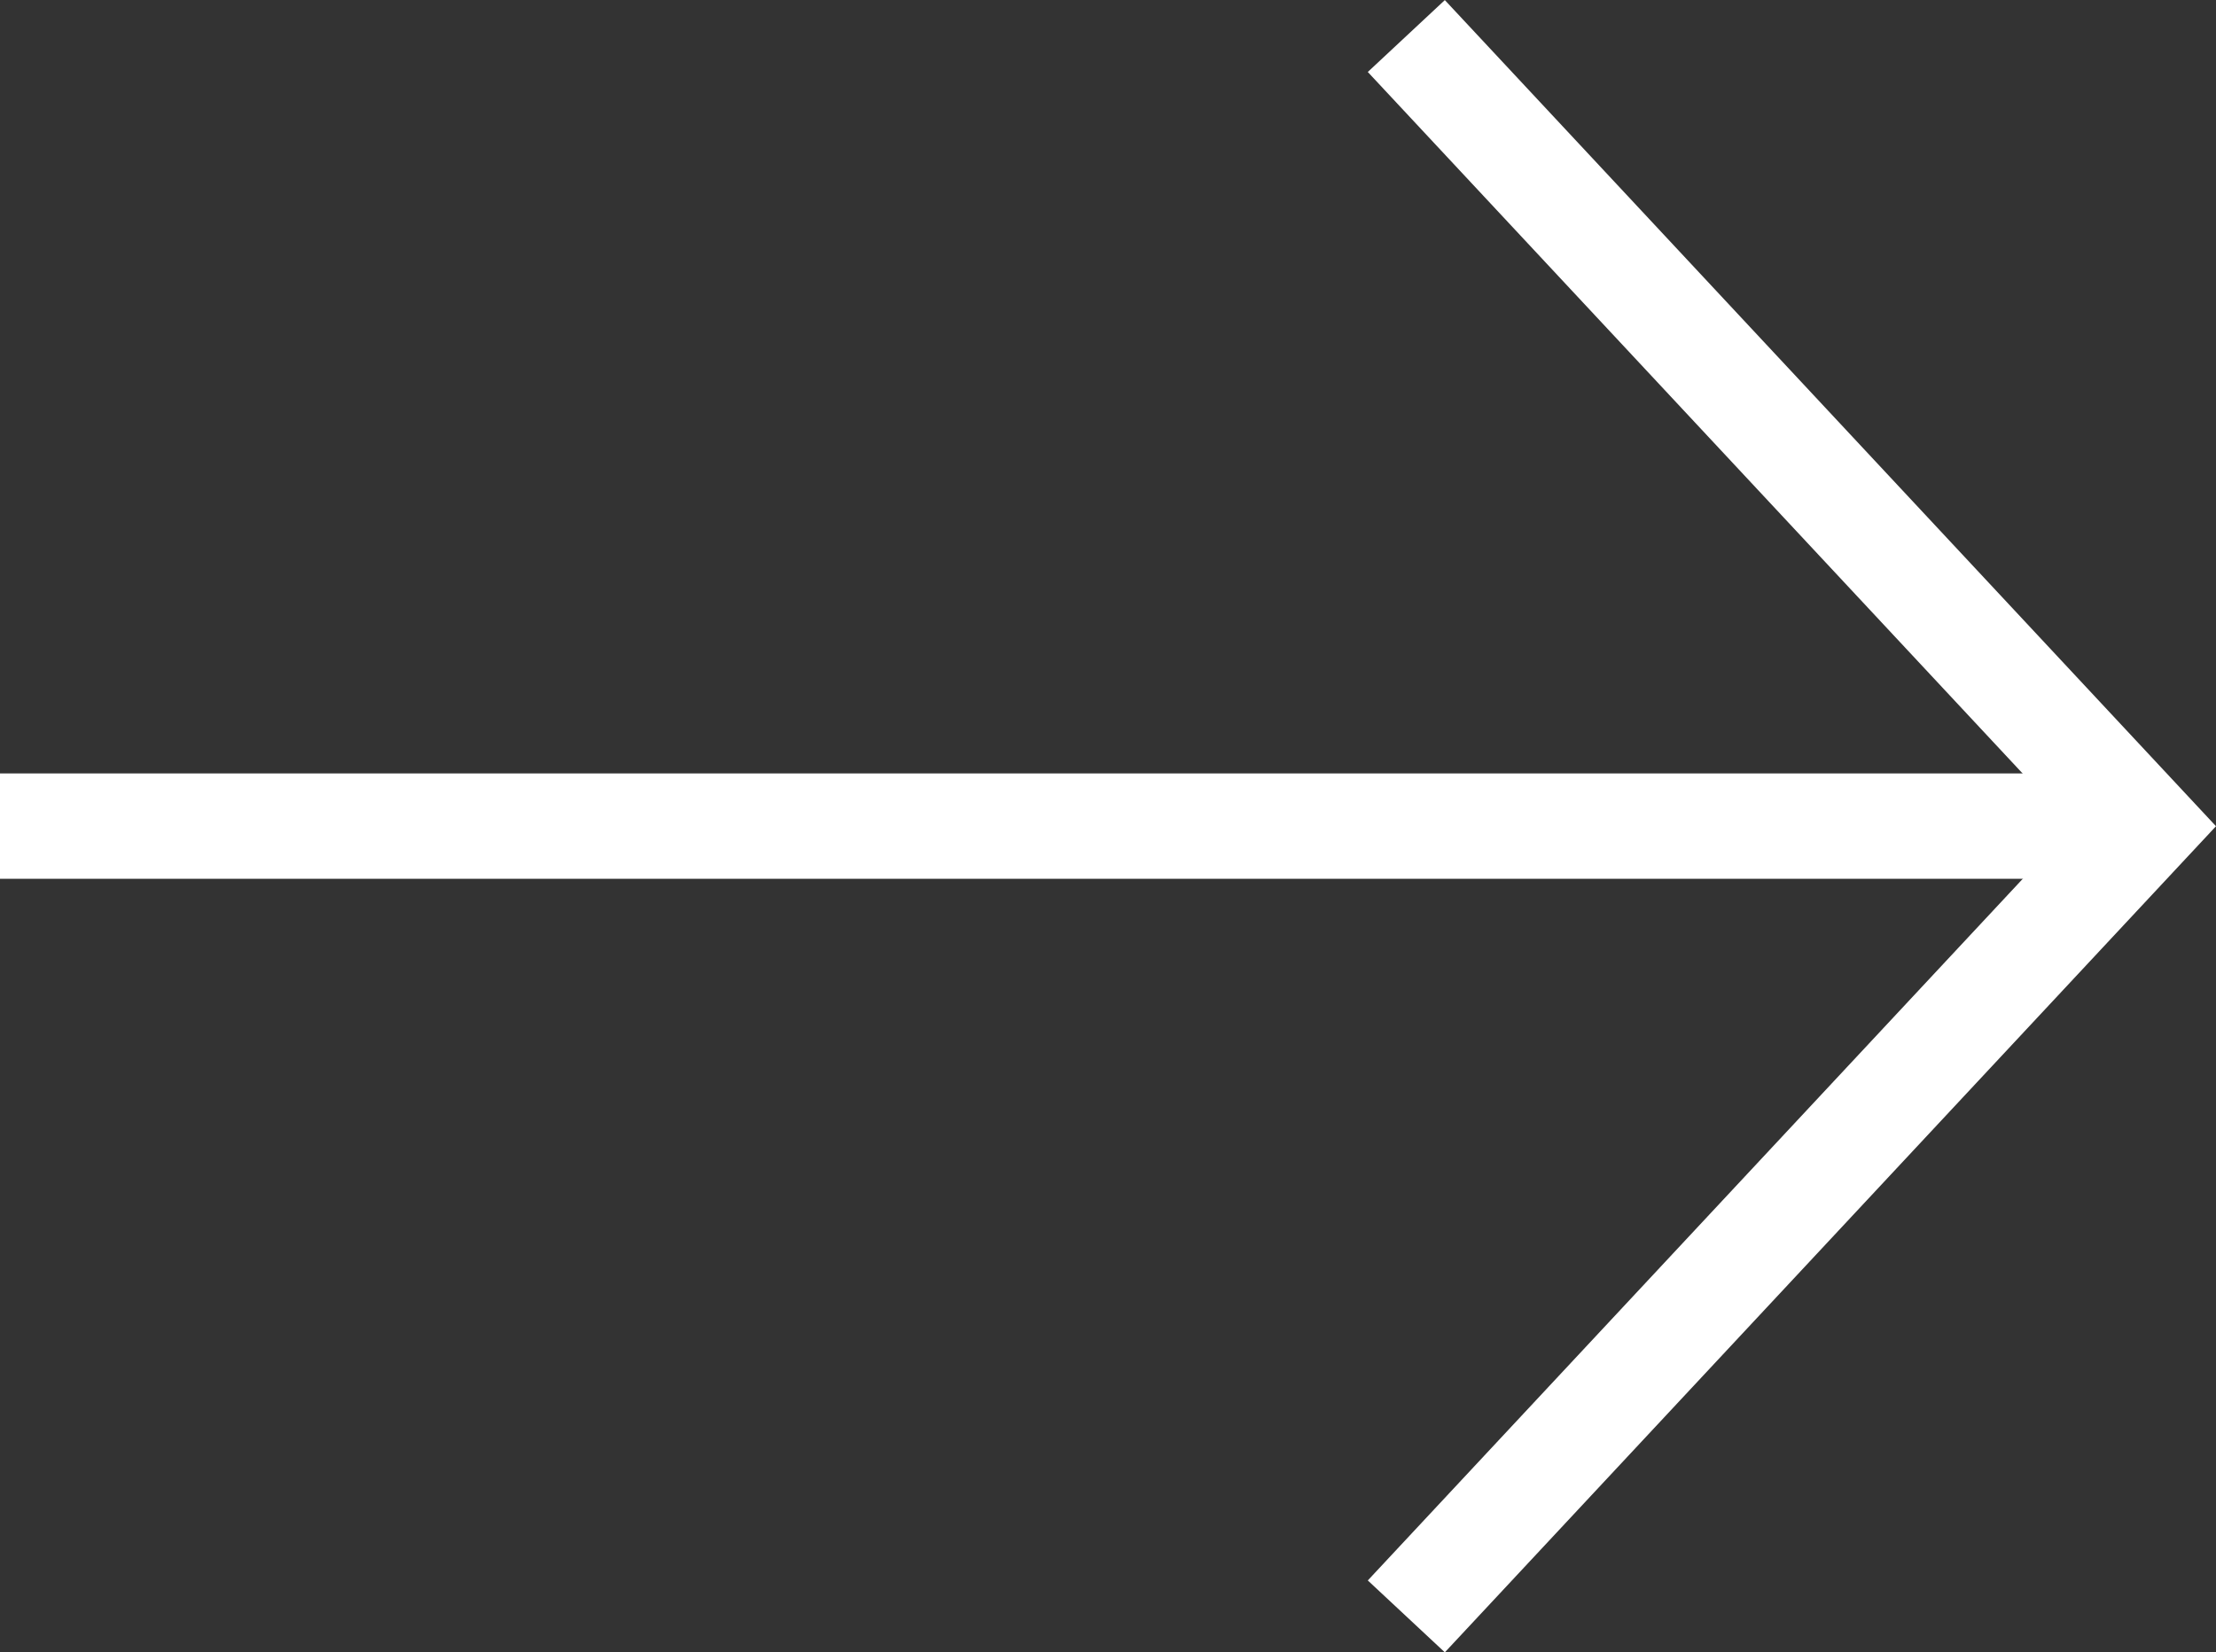
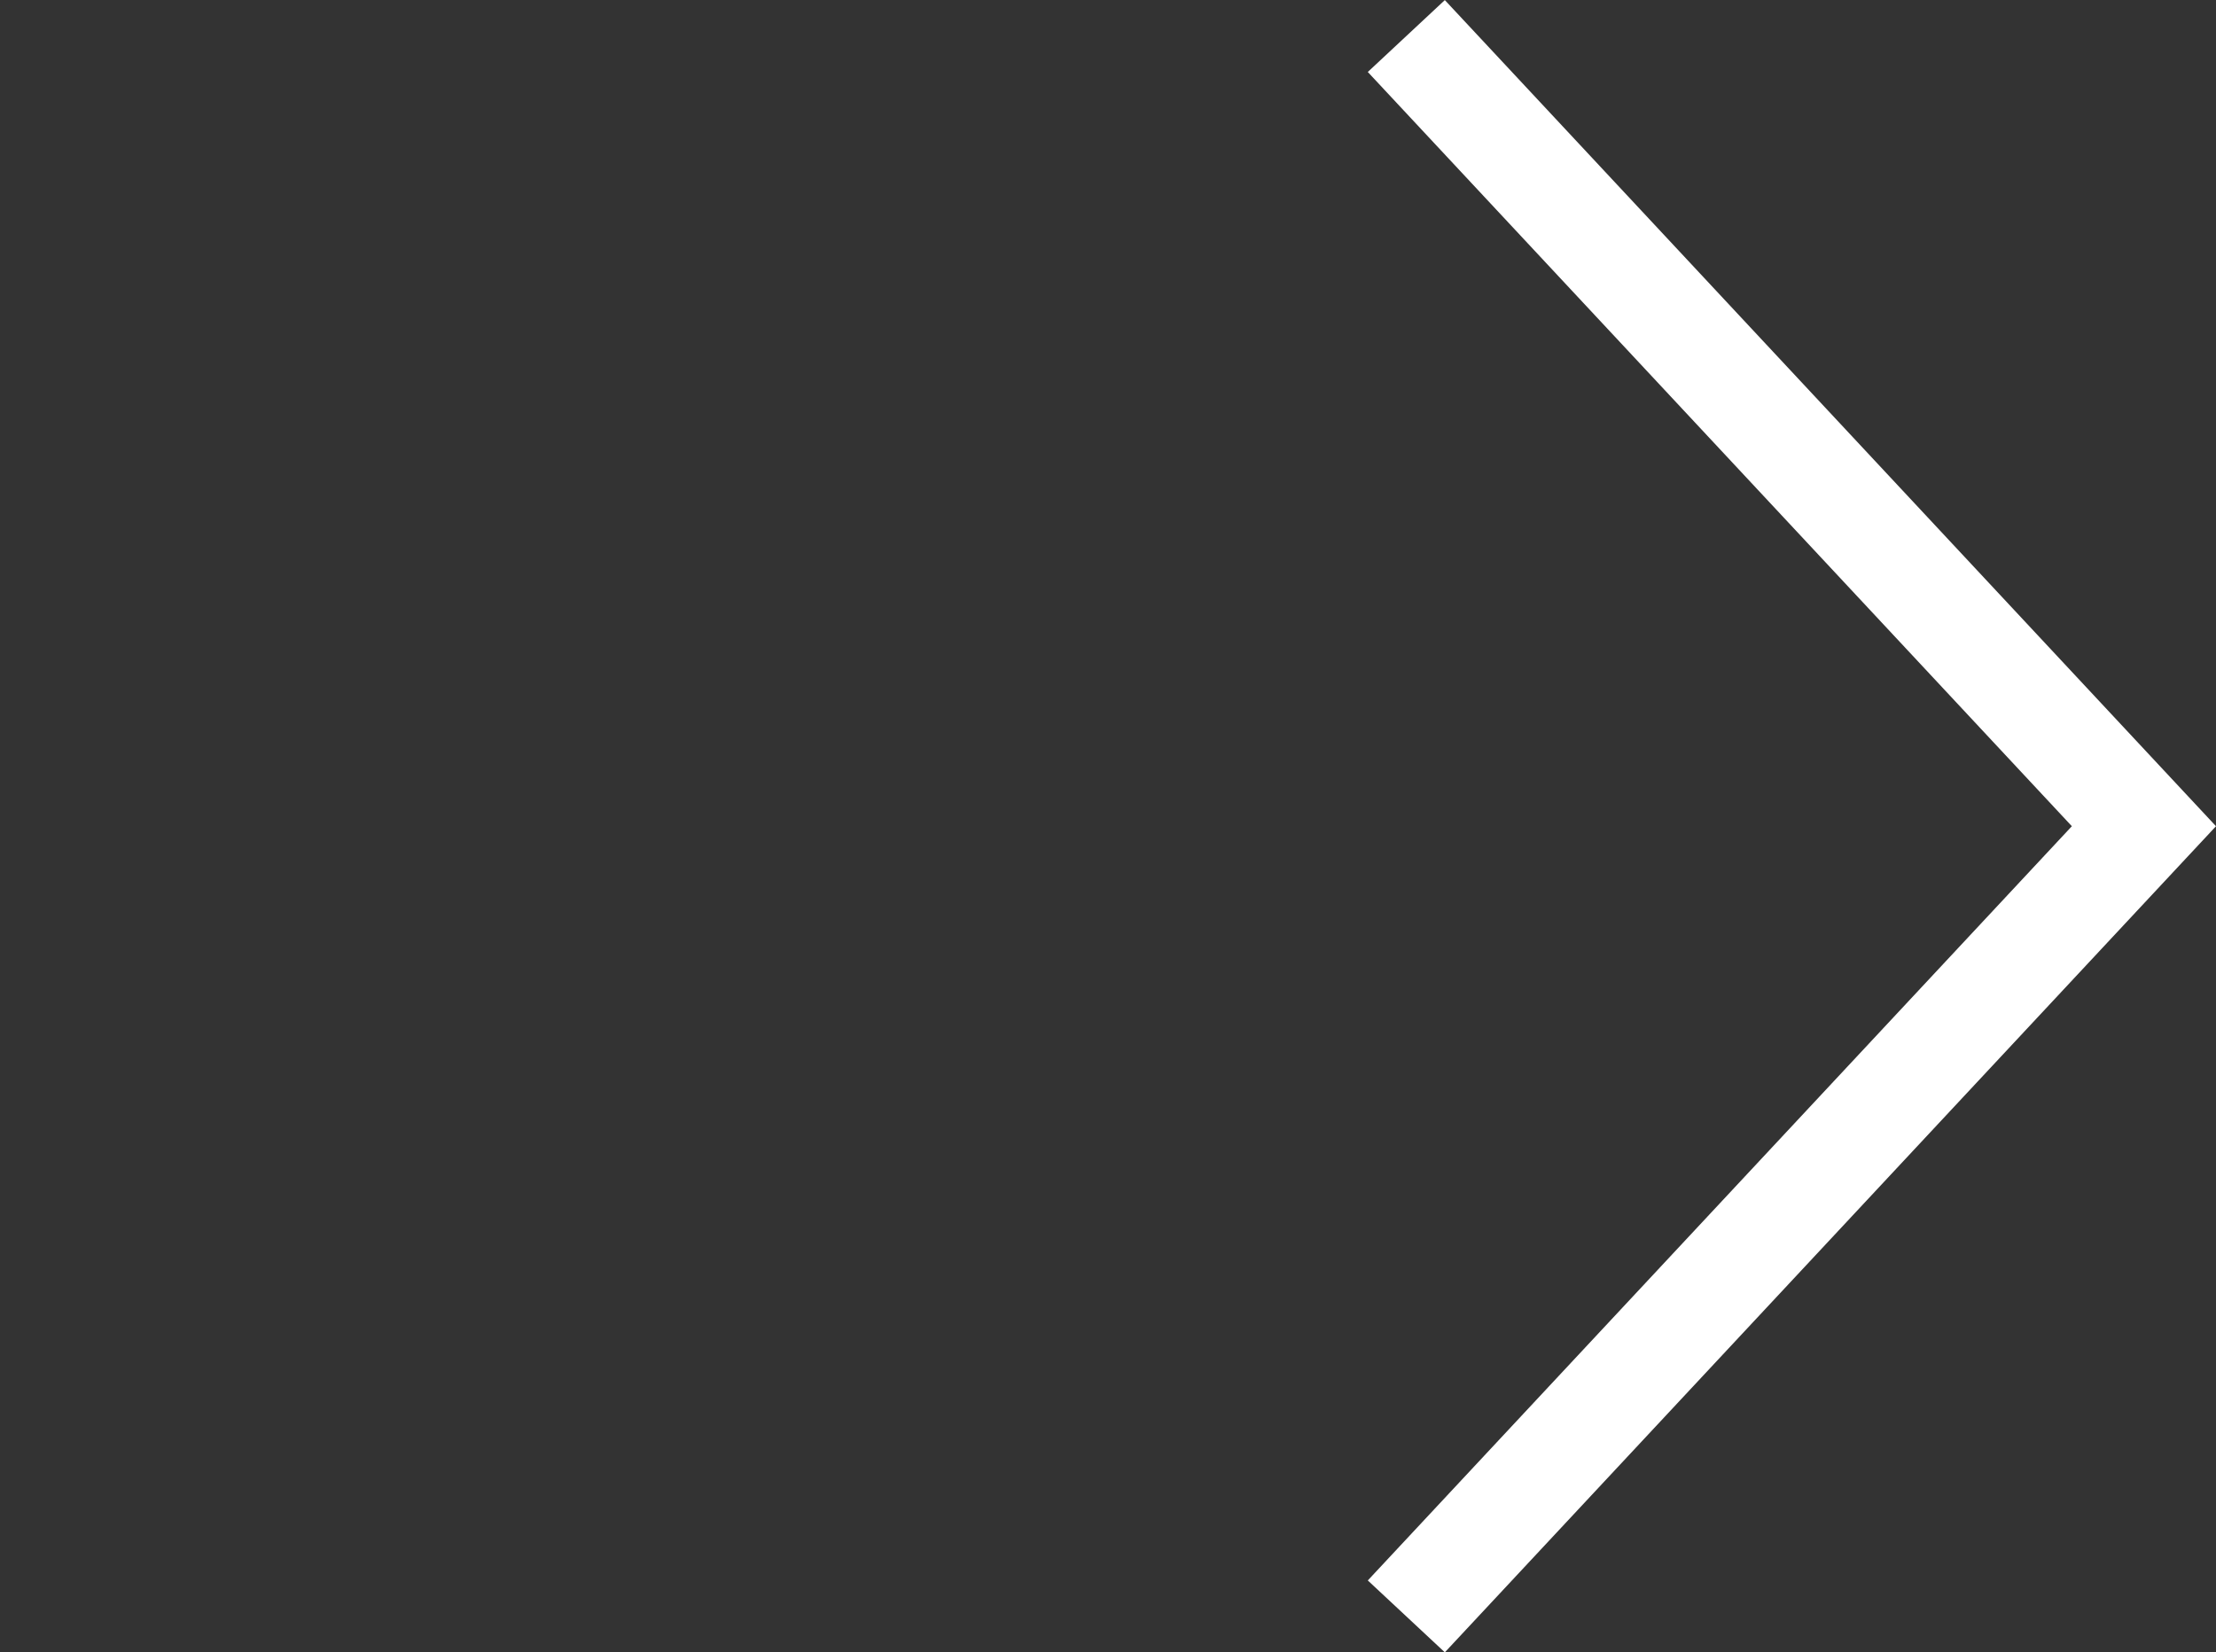
<svg xmlns="http://www.w3.org/2000/svg" width="42.06" height="31.364" viewBox="0 0 42.06 31.364">
  <rect x="0" y="0" width="42.06" height="31.364" fill="#333333" stroke="none" />
  <g fill="none" stroke="#fff" stroke-width="2">
-     <path data-name="パス 147" d="M0 15.682h40" />
    <path data-name="パス 148" d="M26.692 30.684l14-15-14-15" />
  </g>
</svg>